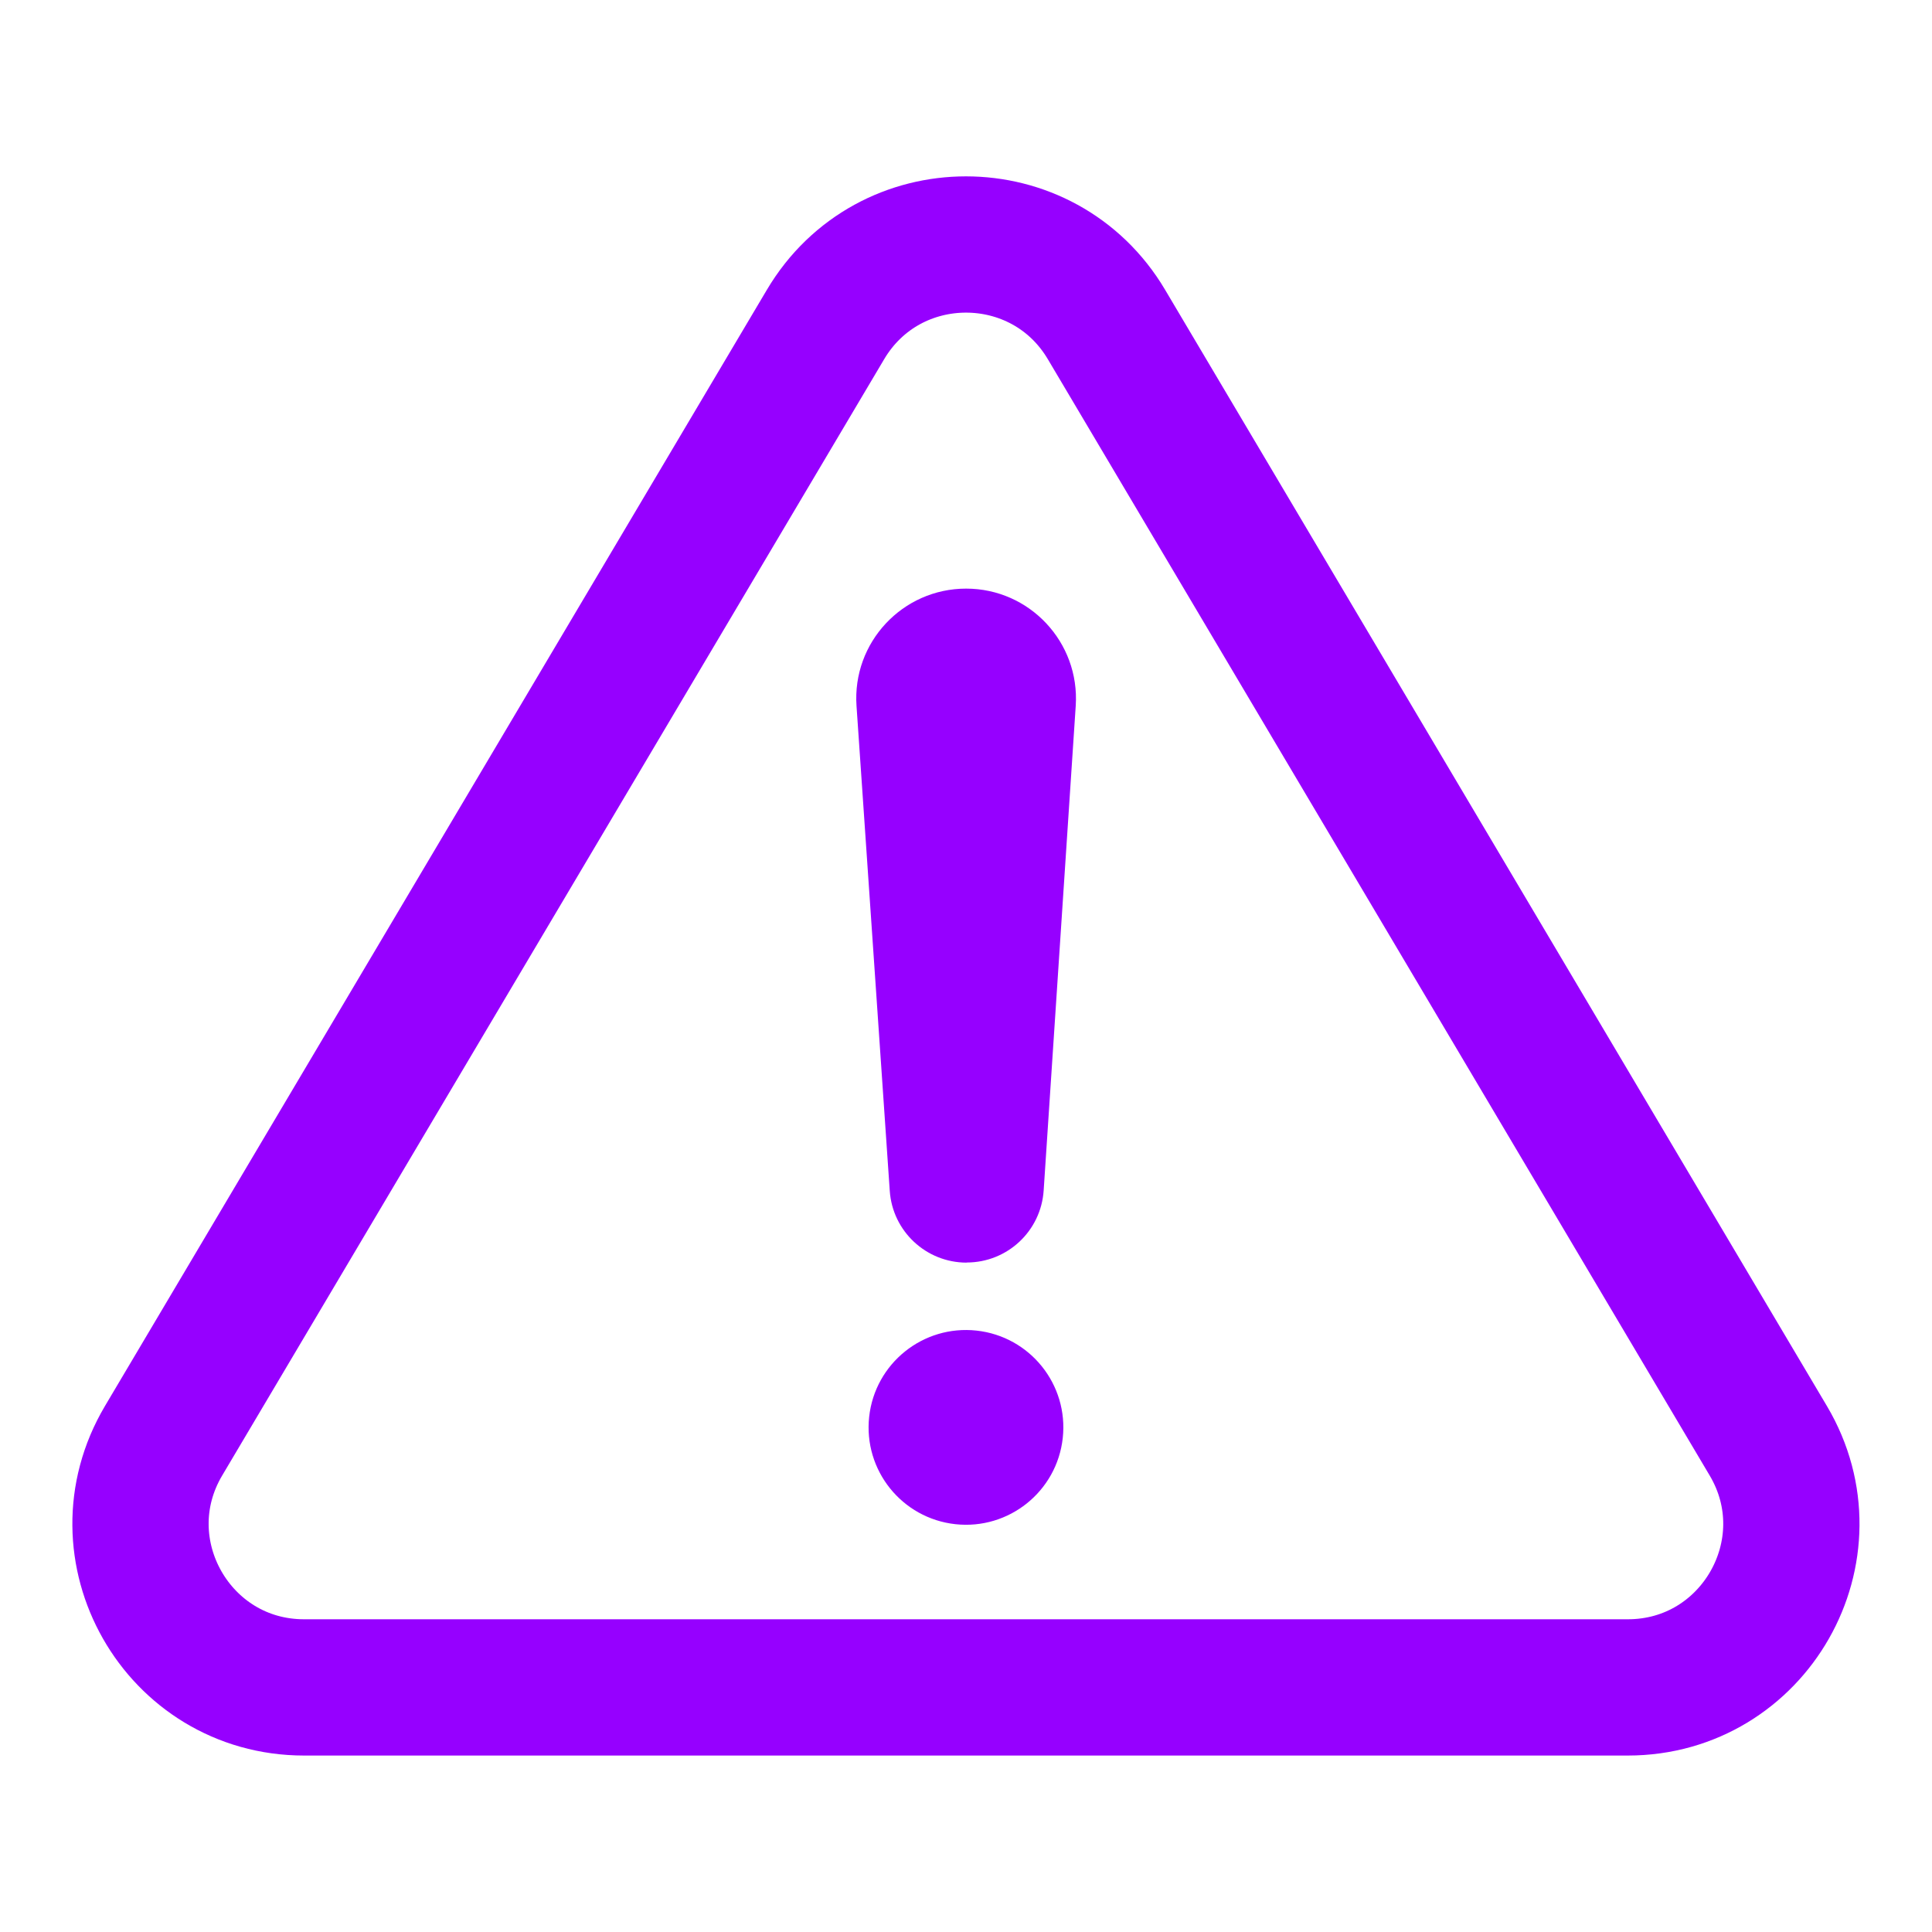
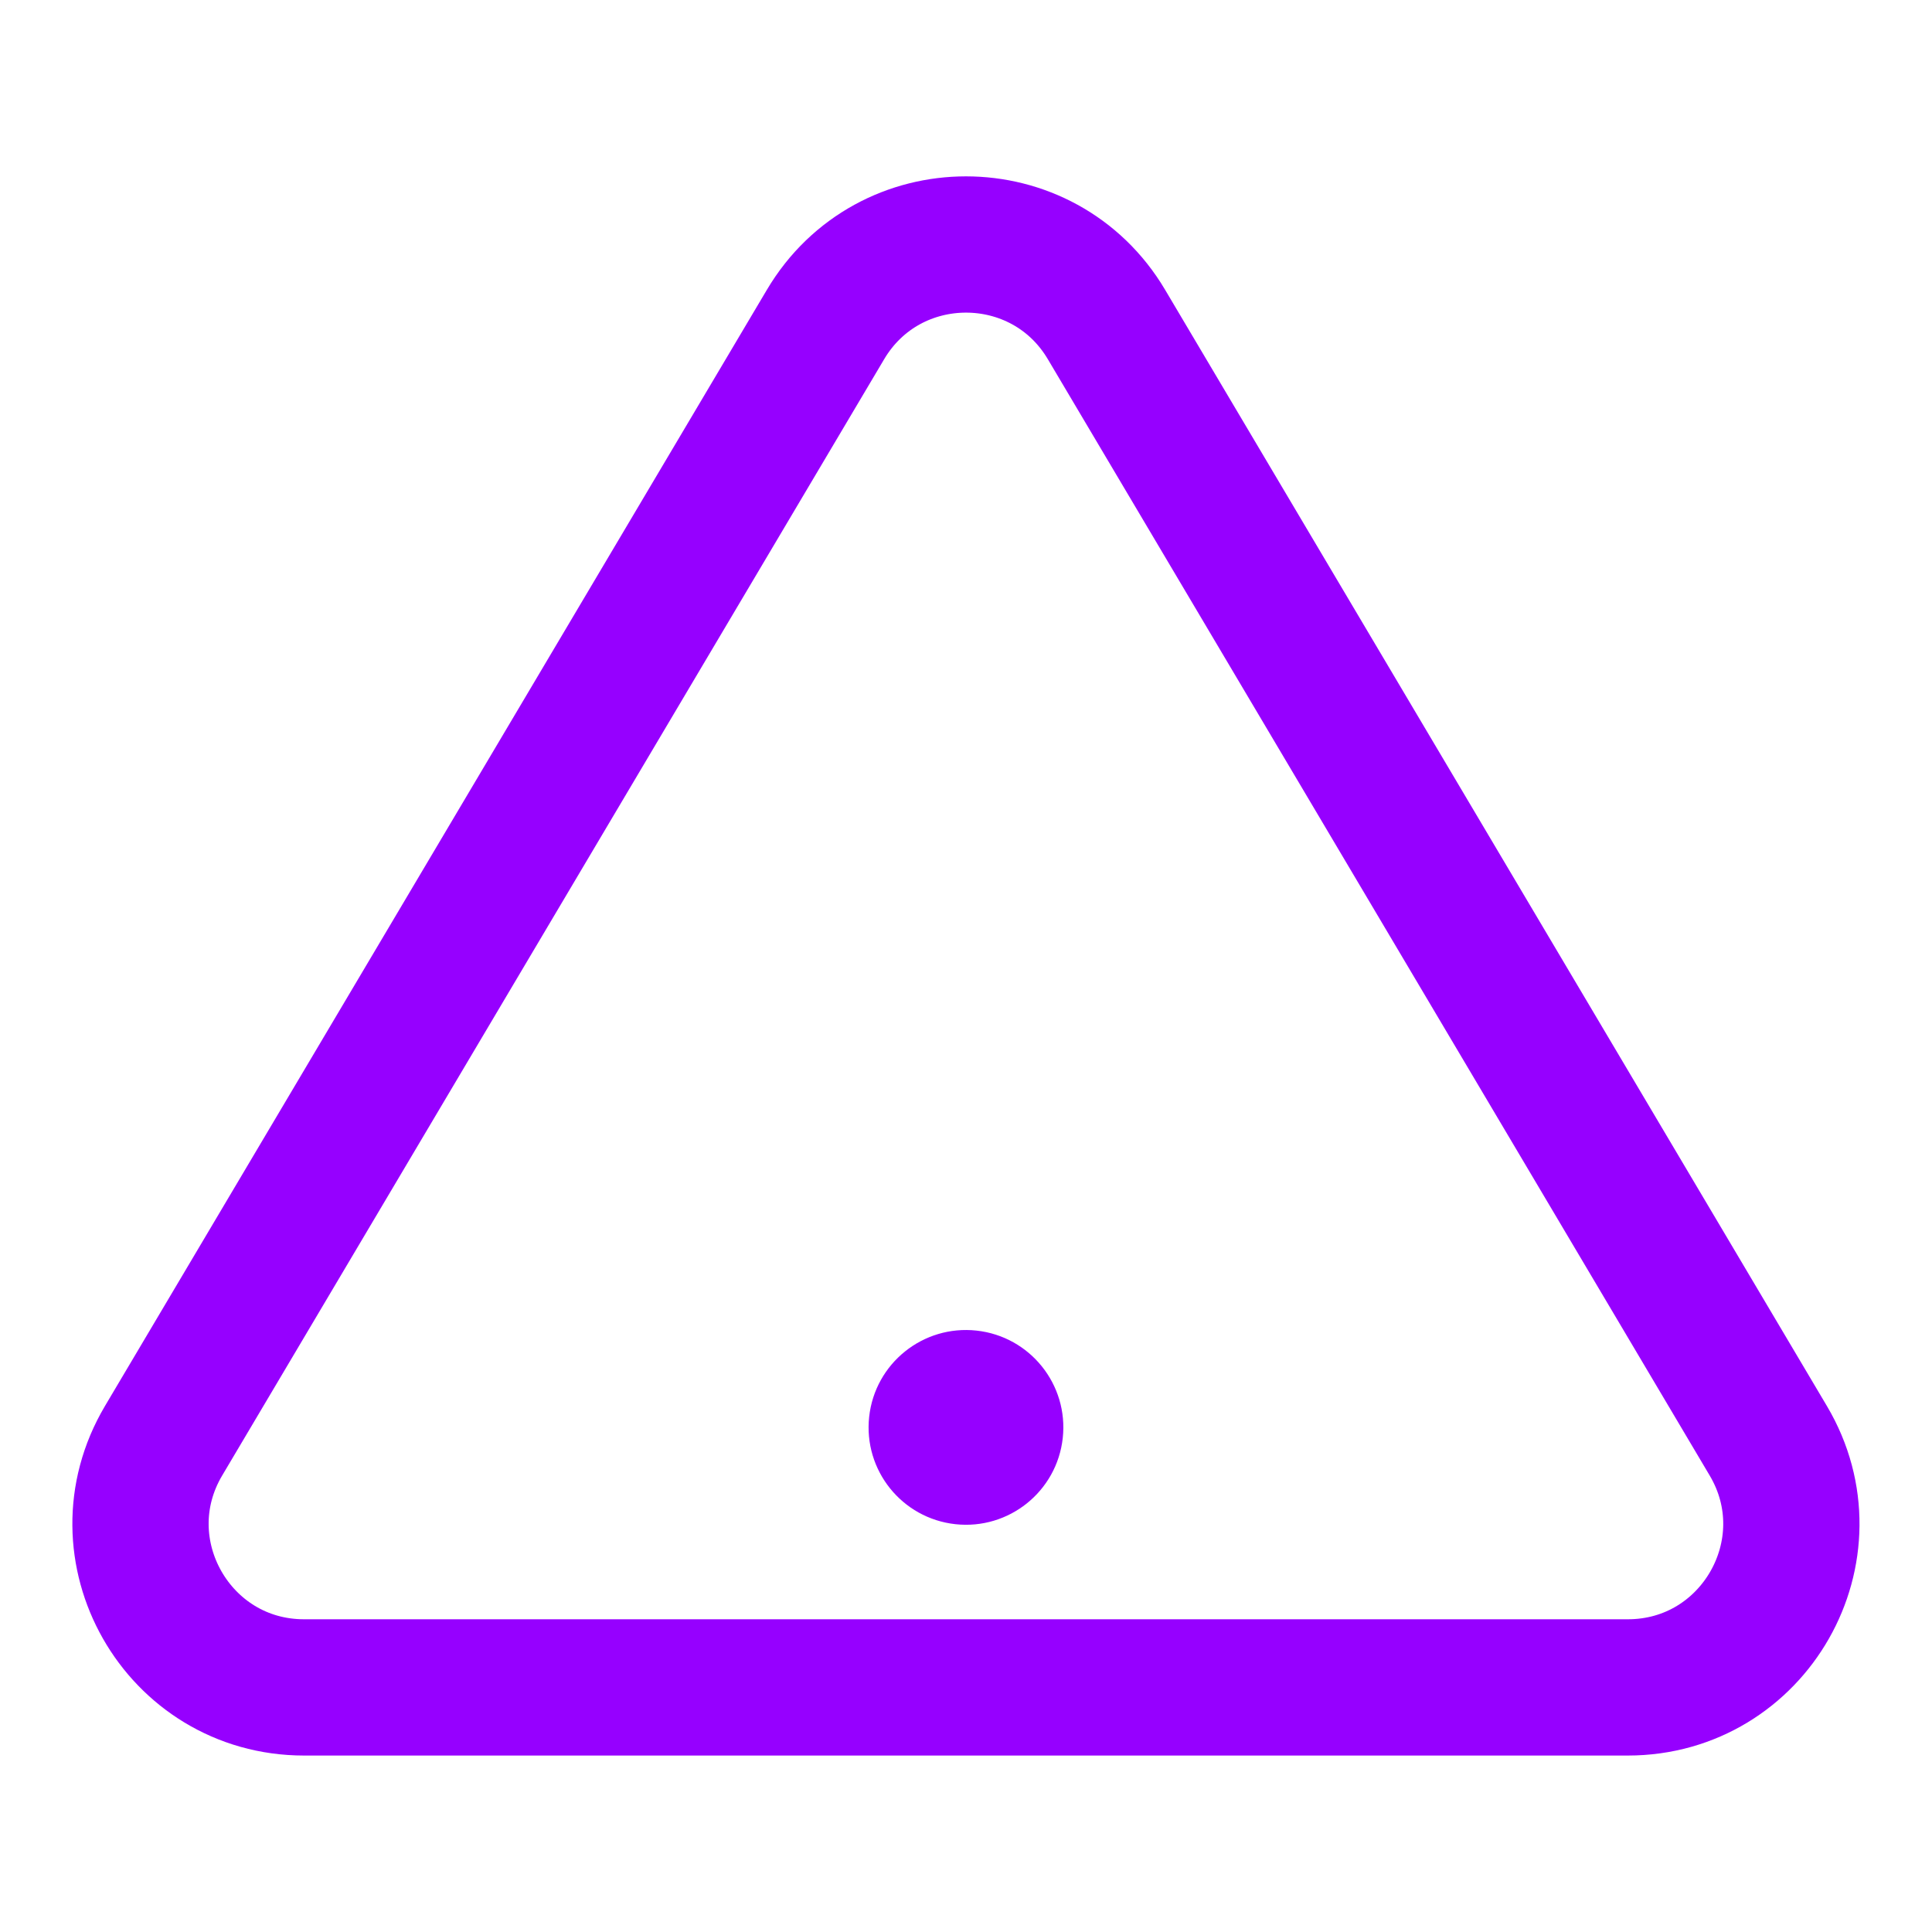
<svg xmlns="http://www.w3.org/2000/svg" id="Ebene_1" version="1.1" viewBox="0 0 150 150">
  <defs>
    <style>
      .st0 {
        fill: #9600ff;
      }

      .st1 {
        fill: none;
        stroke: #9600ff;
        stroke-miterlimit: 10;
        stroke-width: 10.58px;
      }
    </style>
  </defs>
  <g>
-     <path class="st0" d="M75.05,98.03h0c-3.15,0-5.76-2.44-5.97-5.58l-2.58-37.64c-.34-4.93,3.57-9.11,8.51-9.11h0c4.93,0,8.83,4.17,8.51,9.09l-2.49,37.64c-.21,3.15-2.82,5.59-5.97,5.59Z" />
    <circle class="st0" cx="75" cy="110.83" r="7.56" transform="translate(-43.35 173.29) rotate(-83.74)" />
  </g>
  <path class="st1" d="M64.09,25.2L12.7,111.86c-5.01,8.45,1.08,19.15,10.91,19.15h102.77c9.83,0,15.92-10.7,10.91-19.15L85.91,25.2c-4.91-8.29-16.91-8.29-21.82,0L12.7,111.86c-5.01,8.45,1.08,19.15,10.91,19.15h102.77c9.83,0,15.92-10.7,10.91-19.15L85.91,25.2c-4.91-8.29-16.91-8.29-21.82,0Z" />
</svg>